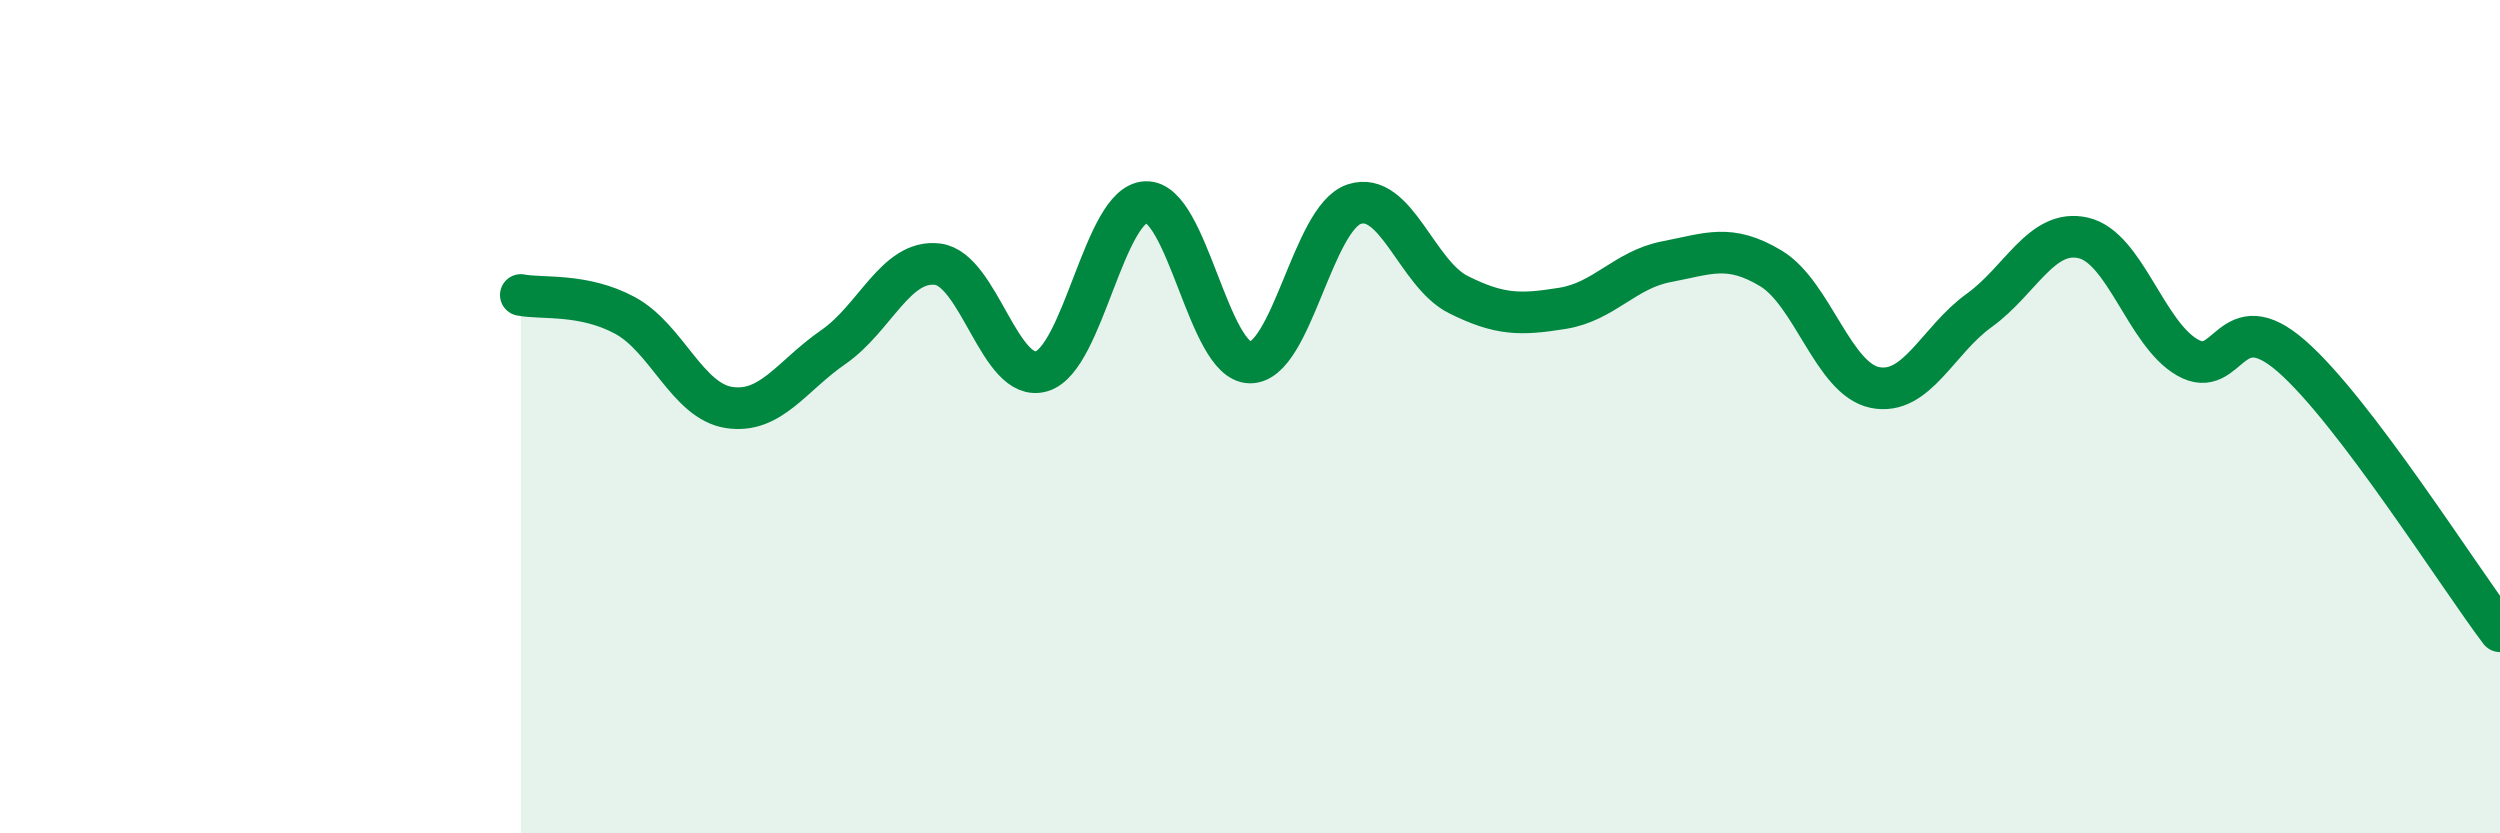
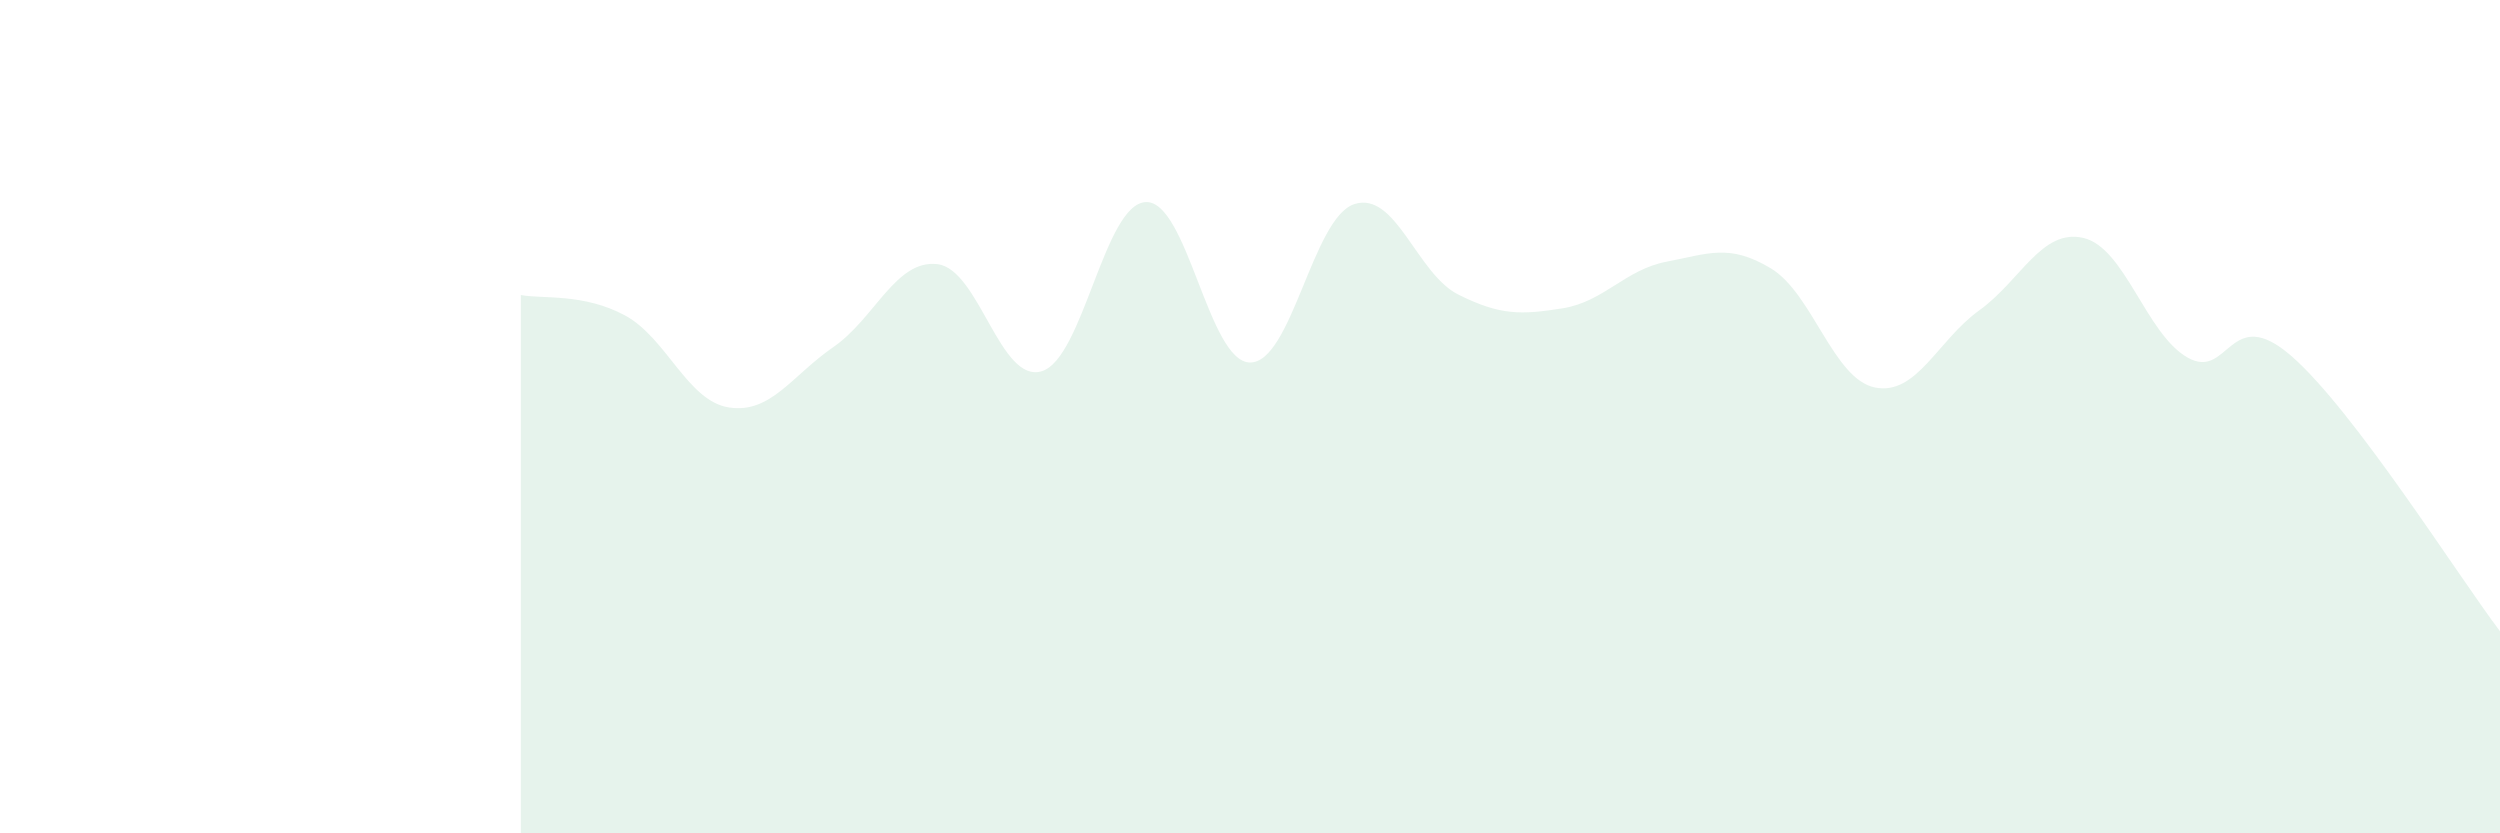
<svg xmlns="http://www.w3.org/2000/svg" width="60" height="20" viewBox="0 0 60 20">
  <path d="M 12.5,7.08 C 13,7.18 14,7.03 15,7.57 C 16,8.11 16.5,9.63 17.5,9.78 C 18.5,9.93 19,9.02 20,8.33 C 21,7.64 21.5,6.22 22.5,6.34 C 23.5,6.46 24,9.21 25,8.91 C 26,8.61 26.5,4.89 27.5,4.85 C 28.5,4.81 29,8.69 30,8.7 C 31,8.71 31.5,5.23 32.5,4.9 C 33.5,4.57 34,6.57 35,7.07 C 36,7.57 36.5,7.56 37.5,7.4 C 38.5,7.24 39,6.47 40,6.28 C 41,6.09 41.5,5.84 42.5,6.44 C 43.5,7.04 44,9.1 45,9.3 C 46,9.5 46.5,8.17 47.5,7.45 C 48.5,6.73 49,5.48 50,5.71 C 51,5.94 51.5,8.01 52.5,8.58 C 53.5,9.15 53.5,7.24 55,8.55 C 56.5,9.86 59,13.83 60,15.15L60 20L12.5 20Z" fill="#008740" opacity="0.1" stroke-linecap="round" stroke-linejoin="round" />
-   <path d="M 12.5,7.08 C 13,7.18 14,7.03 15,7.57 C 16,8.11 16.5,9.63 17.5,9.78 C 18.5,9.93 19,9.02 20,8.33 C 21,7.64 21.5,6.22 22.5,6.34 C 23.5,6.46 24,9.21 25,8.91 C 26,8.61 26.5,4.89 27.5,4.85 C 28.5,4.81 29,8.69 30,8.7 C 31,8.71 31.5,5.23 32.5,4.9 C 33.5,4.57 34,6.57 35,7.07 C 36,7.57 36.5,7.56 37.5,7.4 C 38.5,7.24 39,6.47 40,6.28 C 41,6.09 41.5,5.84 42.5,6.44 C 43.5,7.04 44,9.1 45,9.3 C 46,9.5 46.5,8.17 47.5,7.45 C 48.5,6.73 49,5.48 50,5.71 C 51,5.94 51.5,8.01 52.5,8.58 C 53.5,9.15 53.5,7.24 55,8.55 C 56.5,9.86 59,13.83 60,15.15" stroke="#008740" stroke-width="1" fill="none" stroke-linecap="round" stroke-linejoin="round" />
</svg>